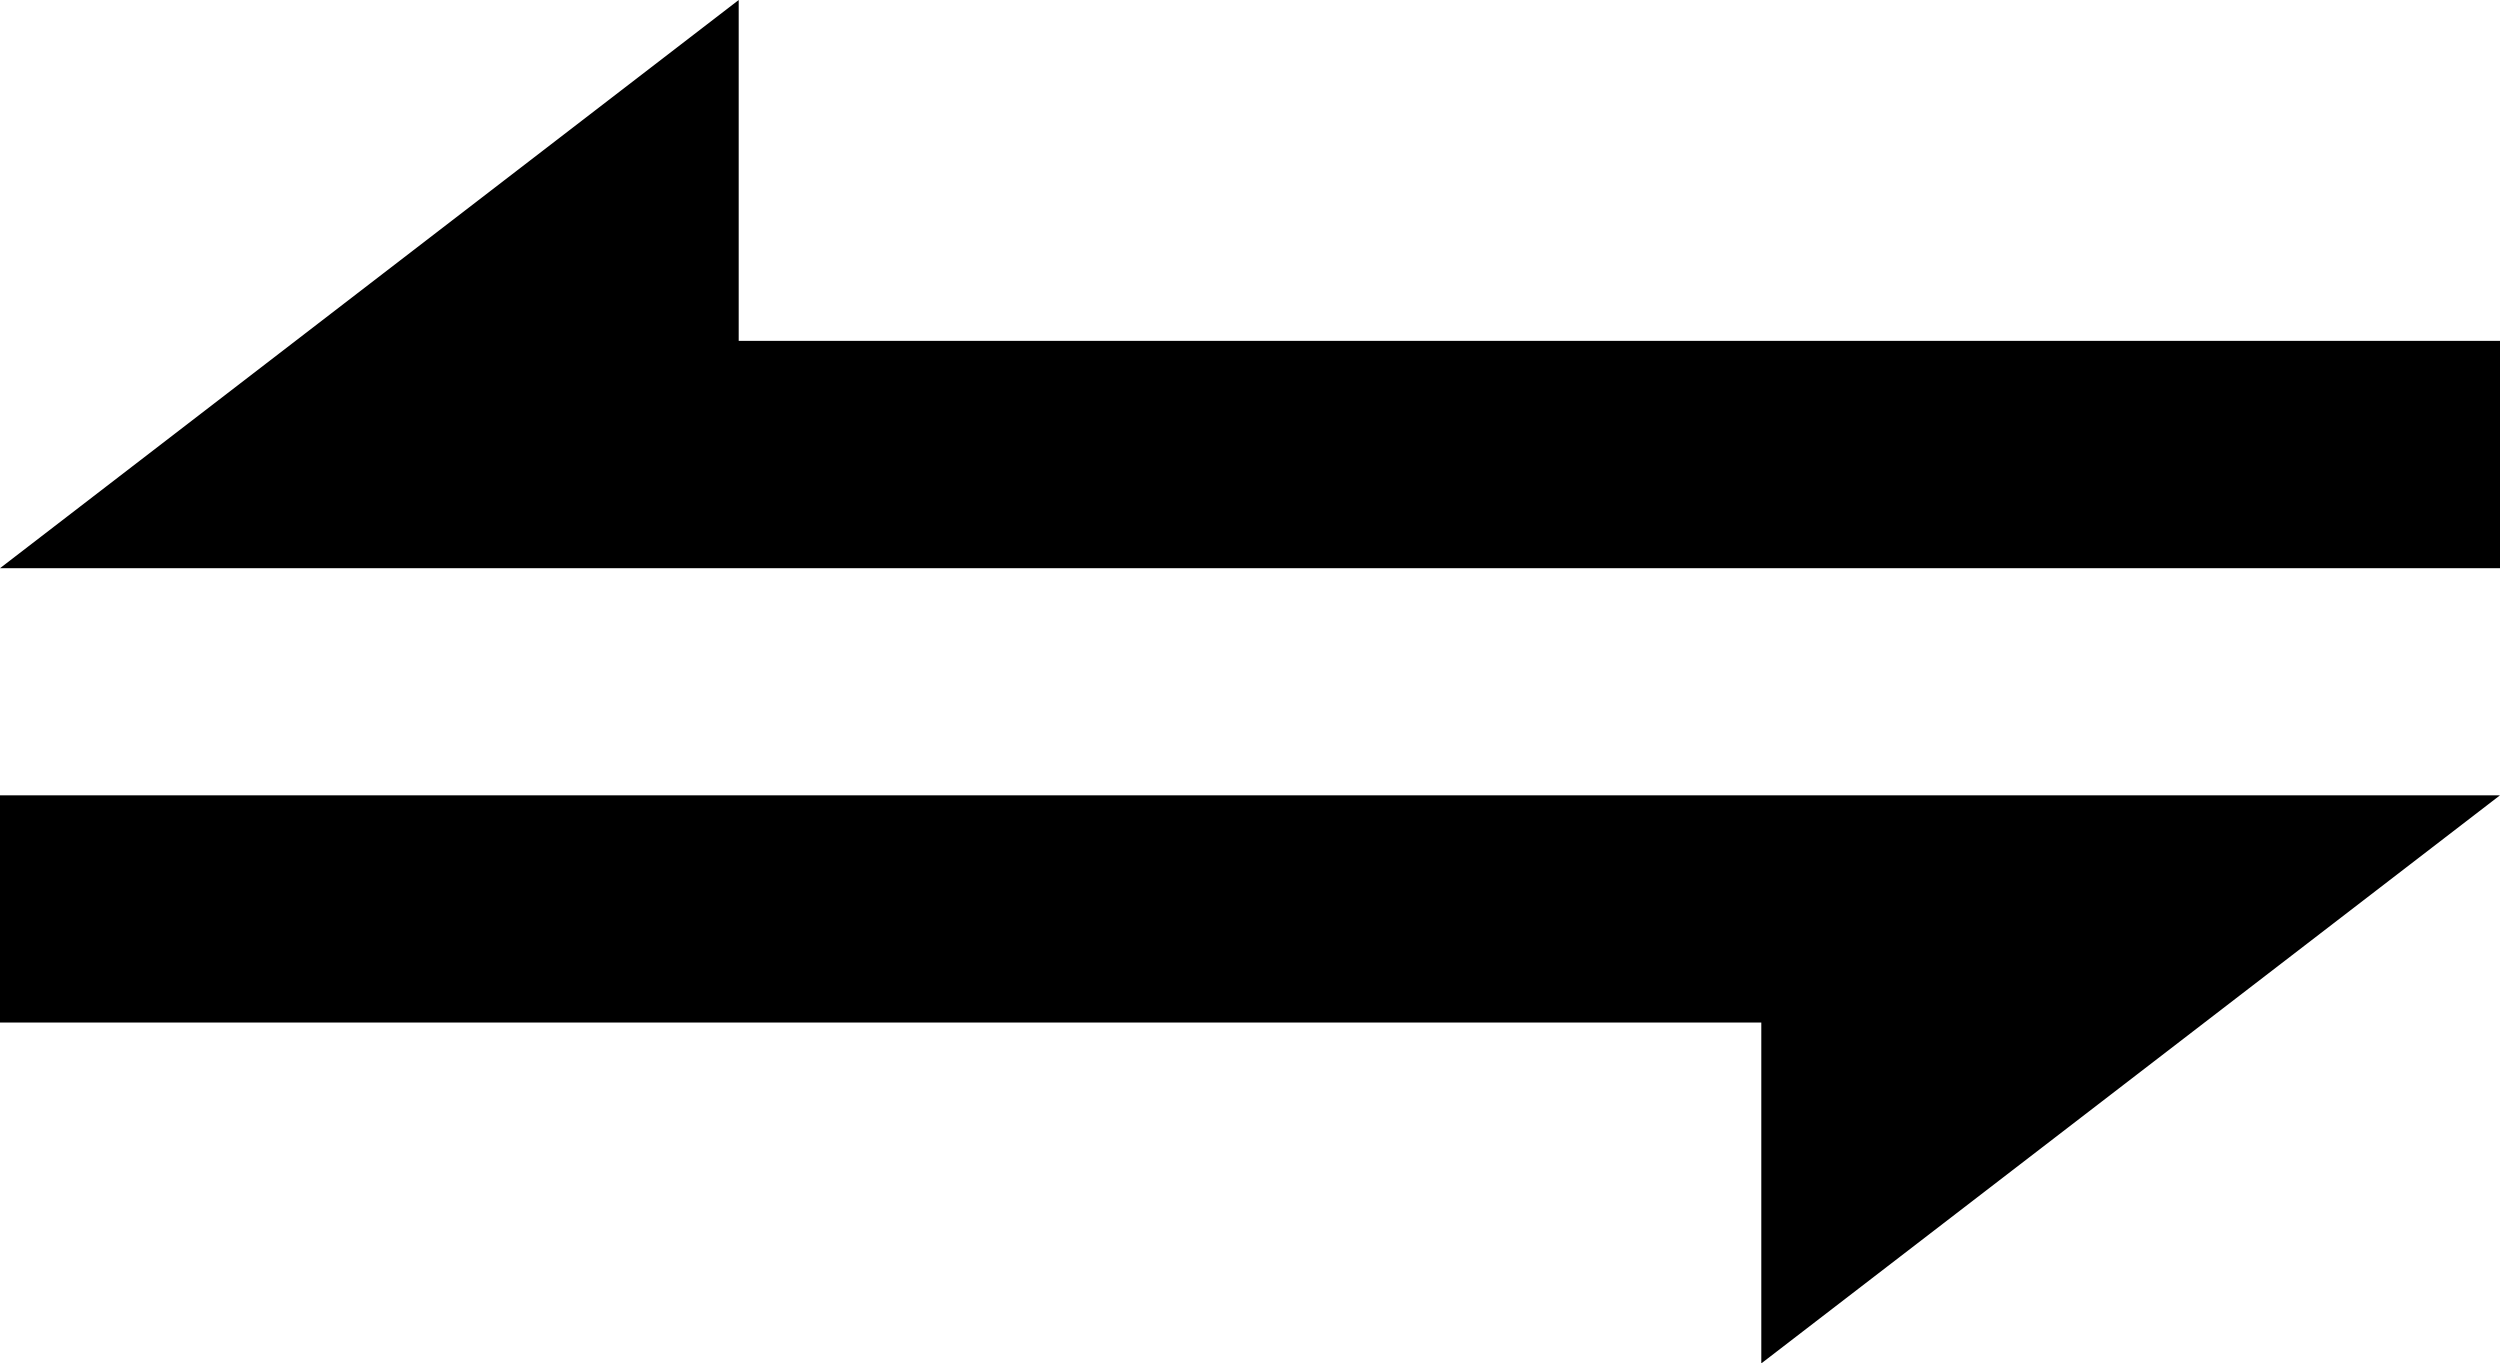
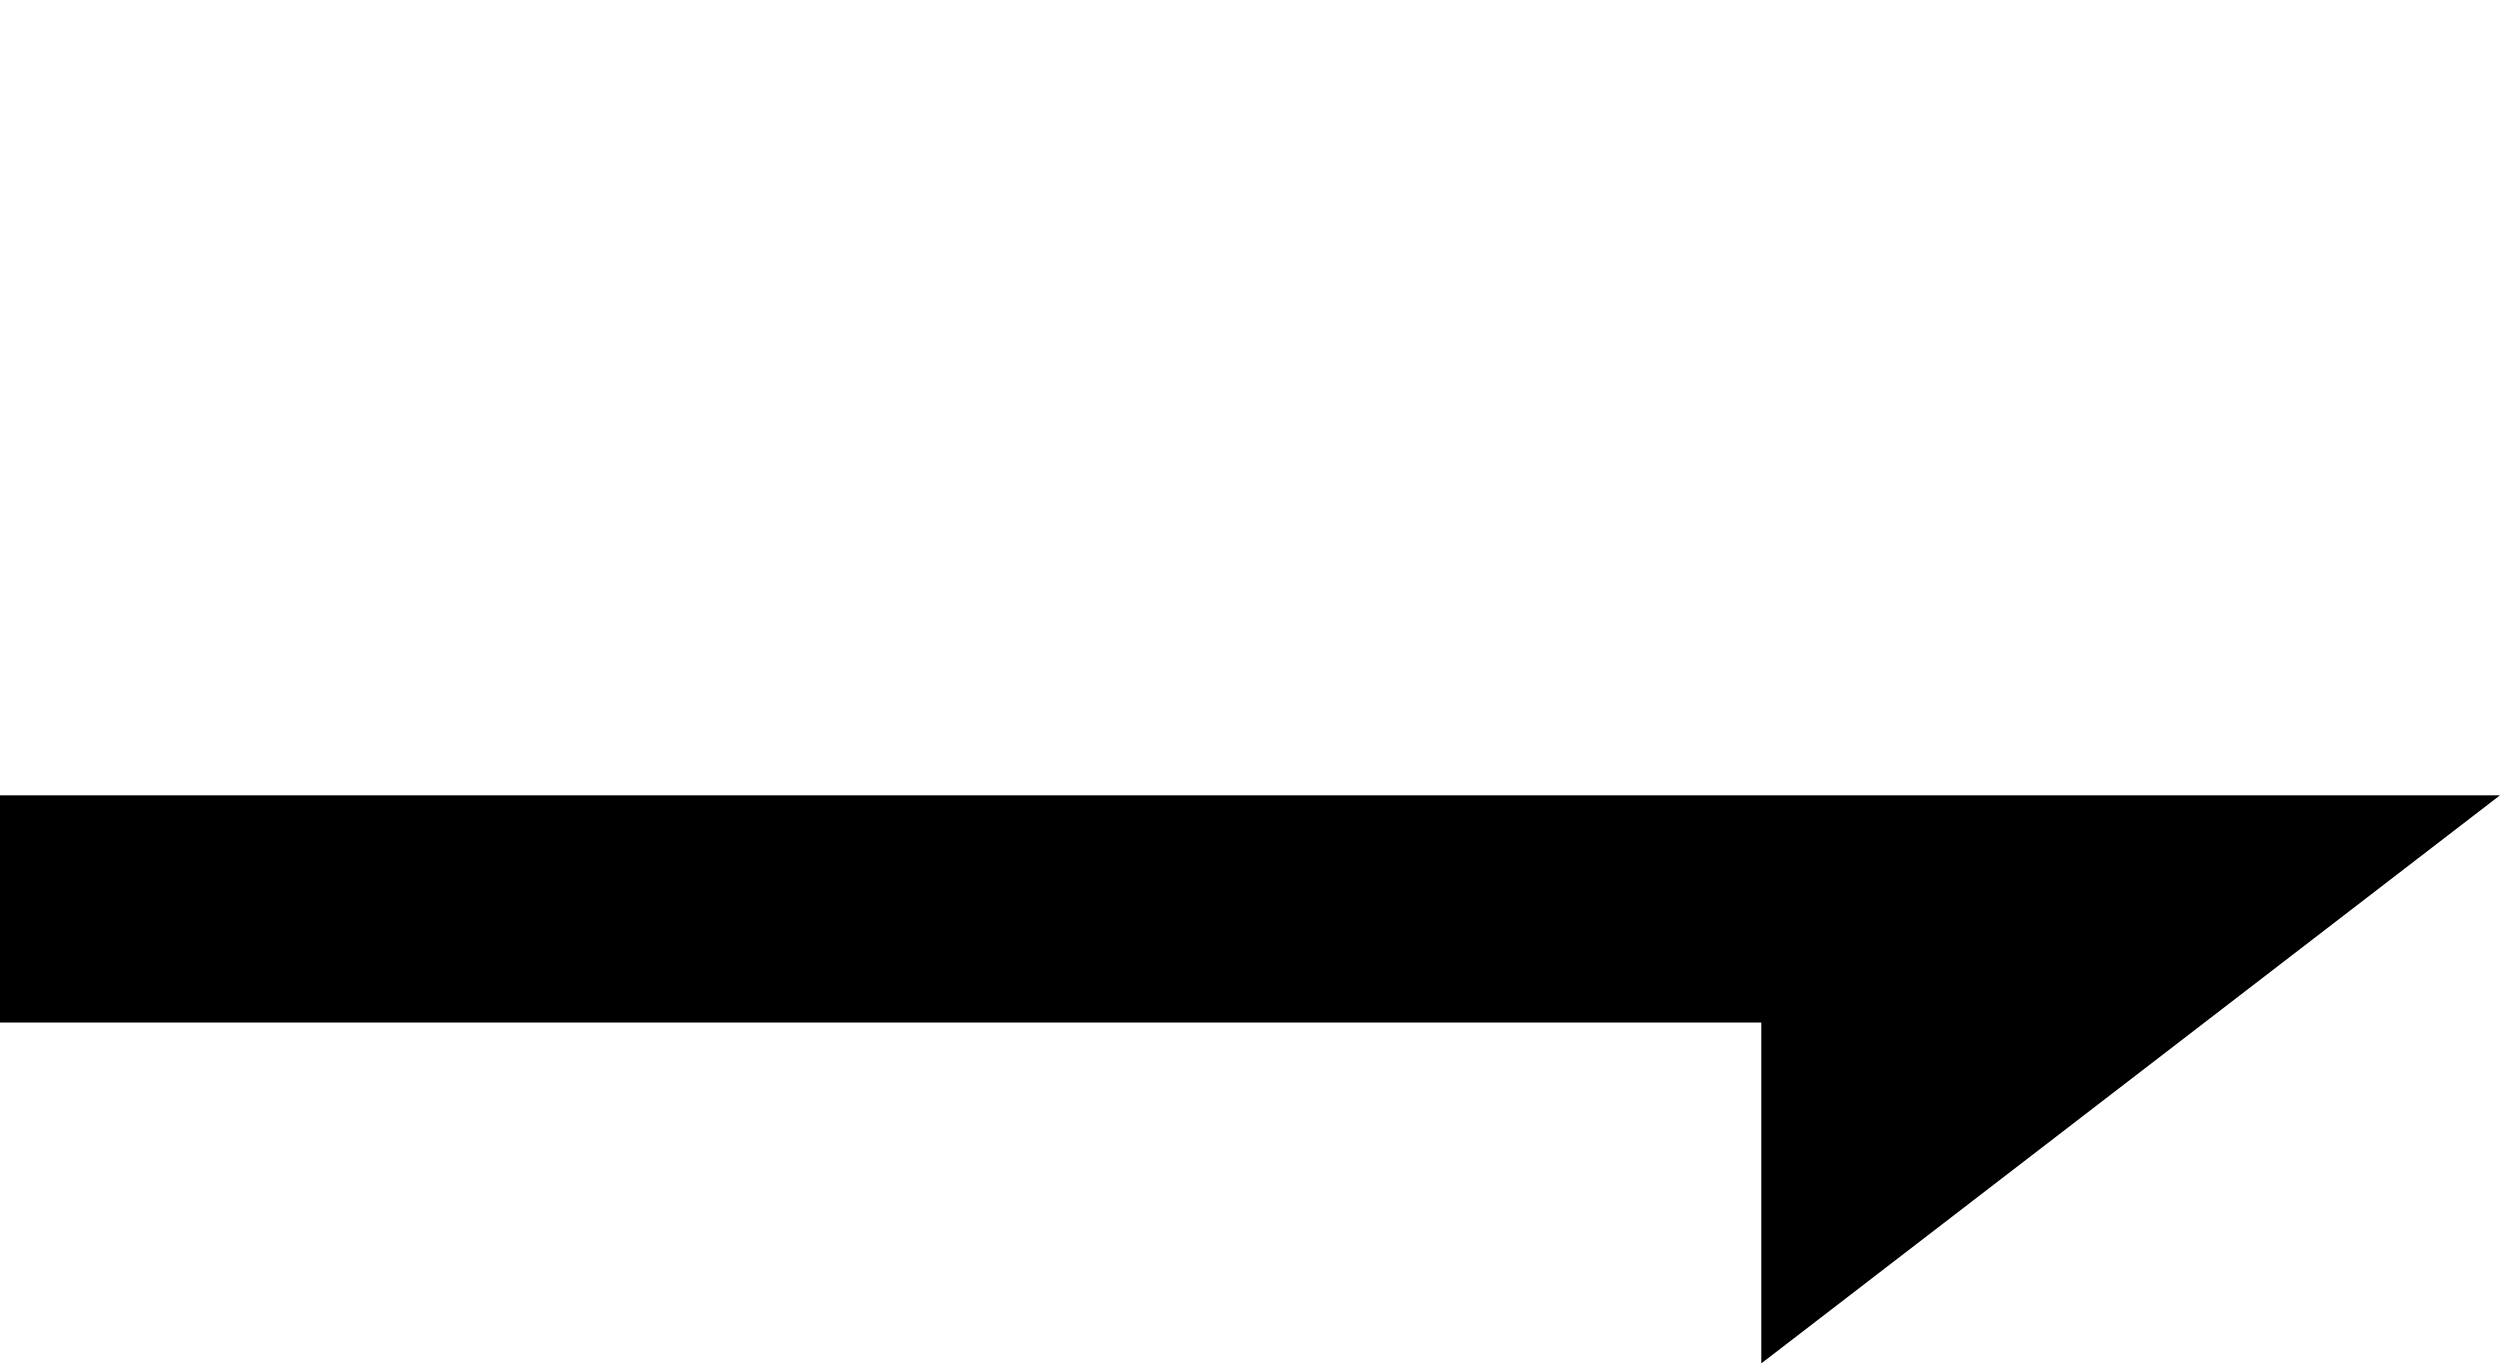
<svg xmlns="http://www.w3.org/2000/svg" width="100%" height="100%" viewBox="0 0 25 13.634">
-   <path d="M7.387,5.682H0L7.387,0V3.409H25V5.682Z" transform="translate(0 0)" />
  <path d="M7.387,5.681H0L7.387,0V3.409H25V5.681Z" transform="translate(25 13.634) rotate(180)" />
</svg>